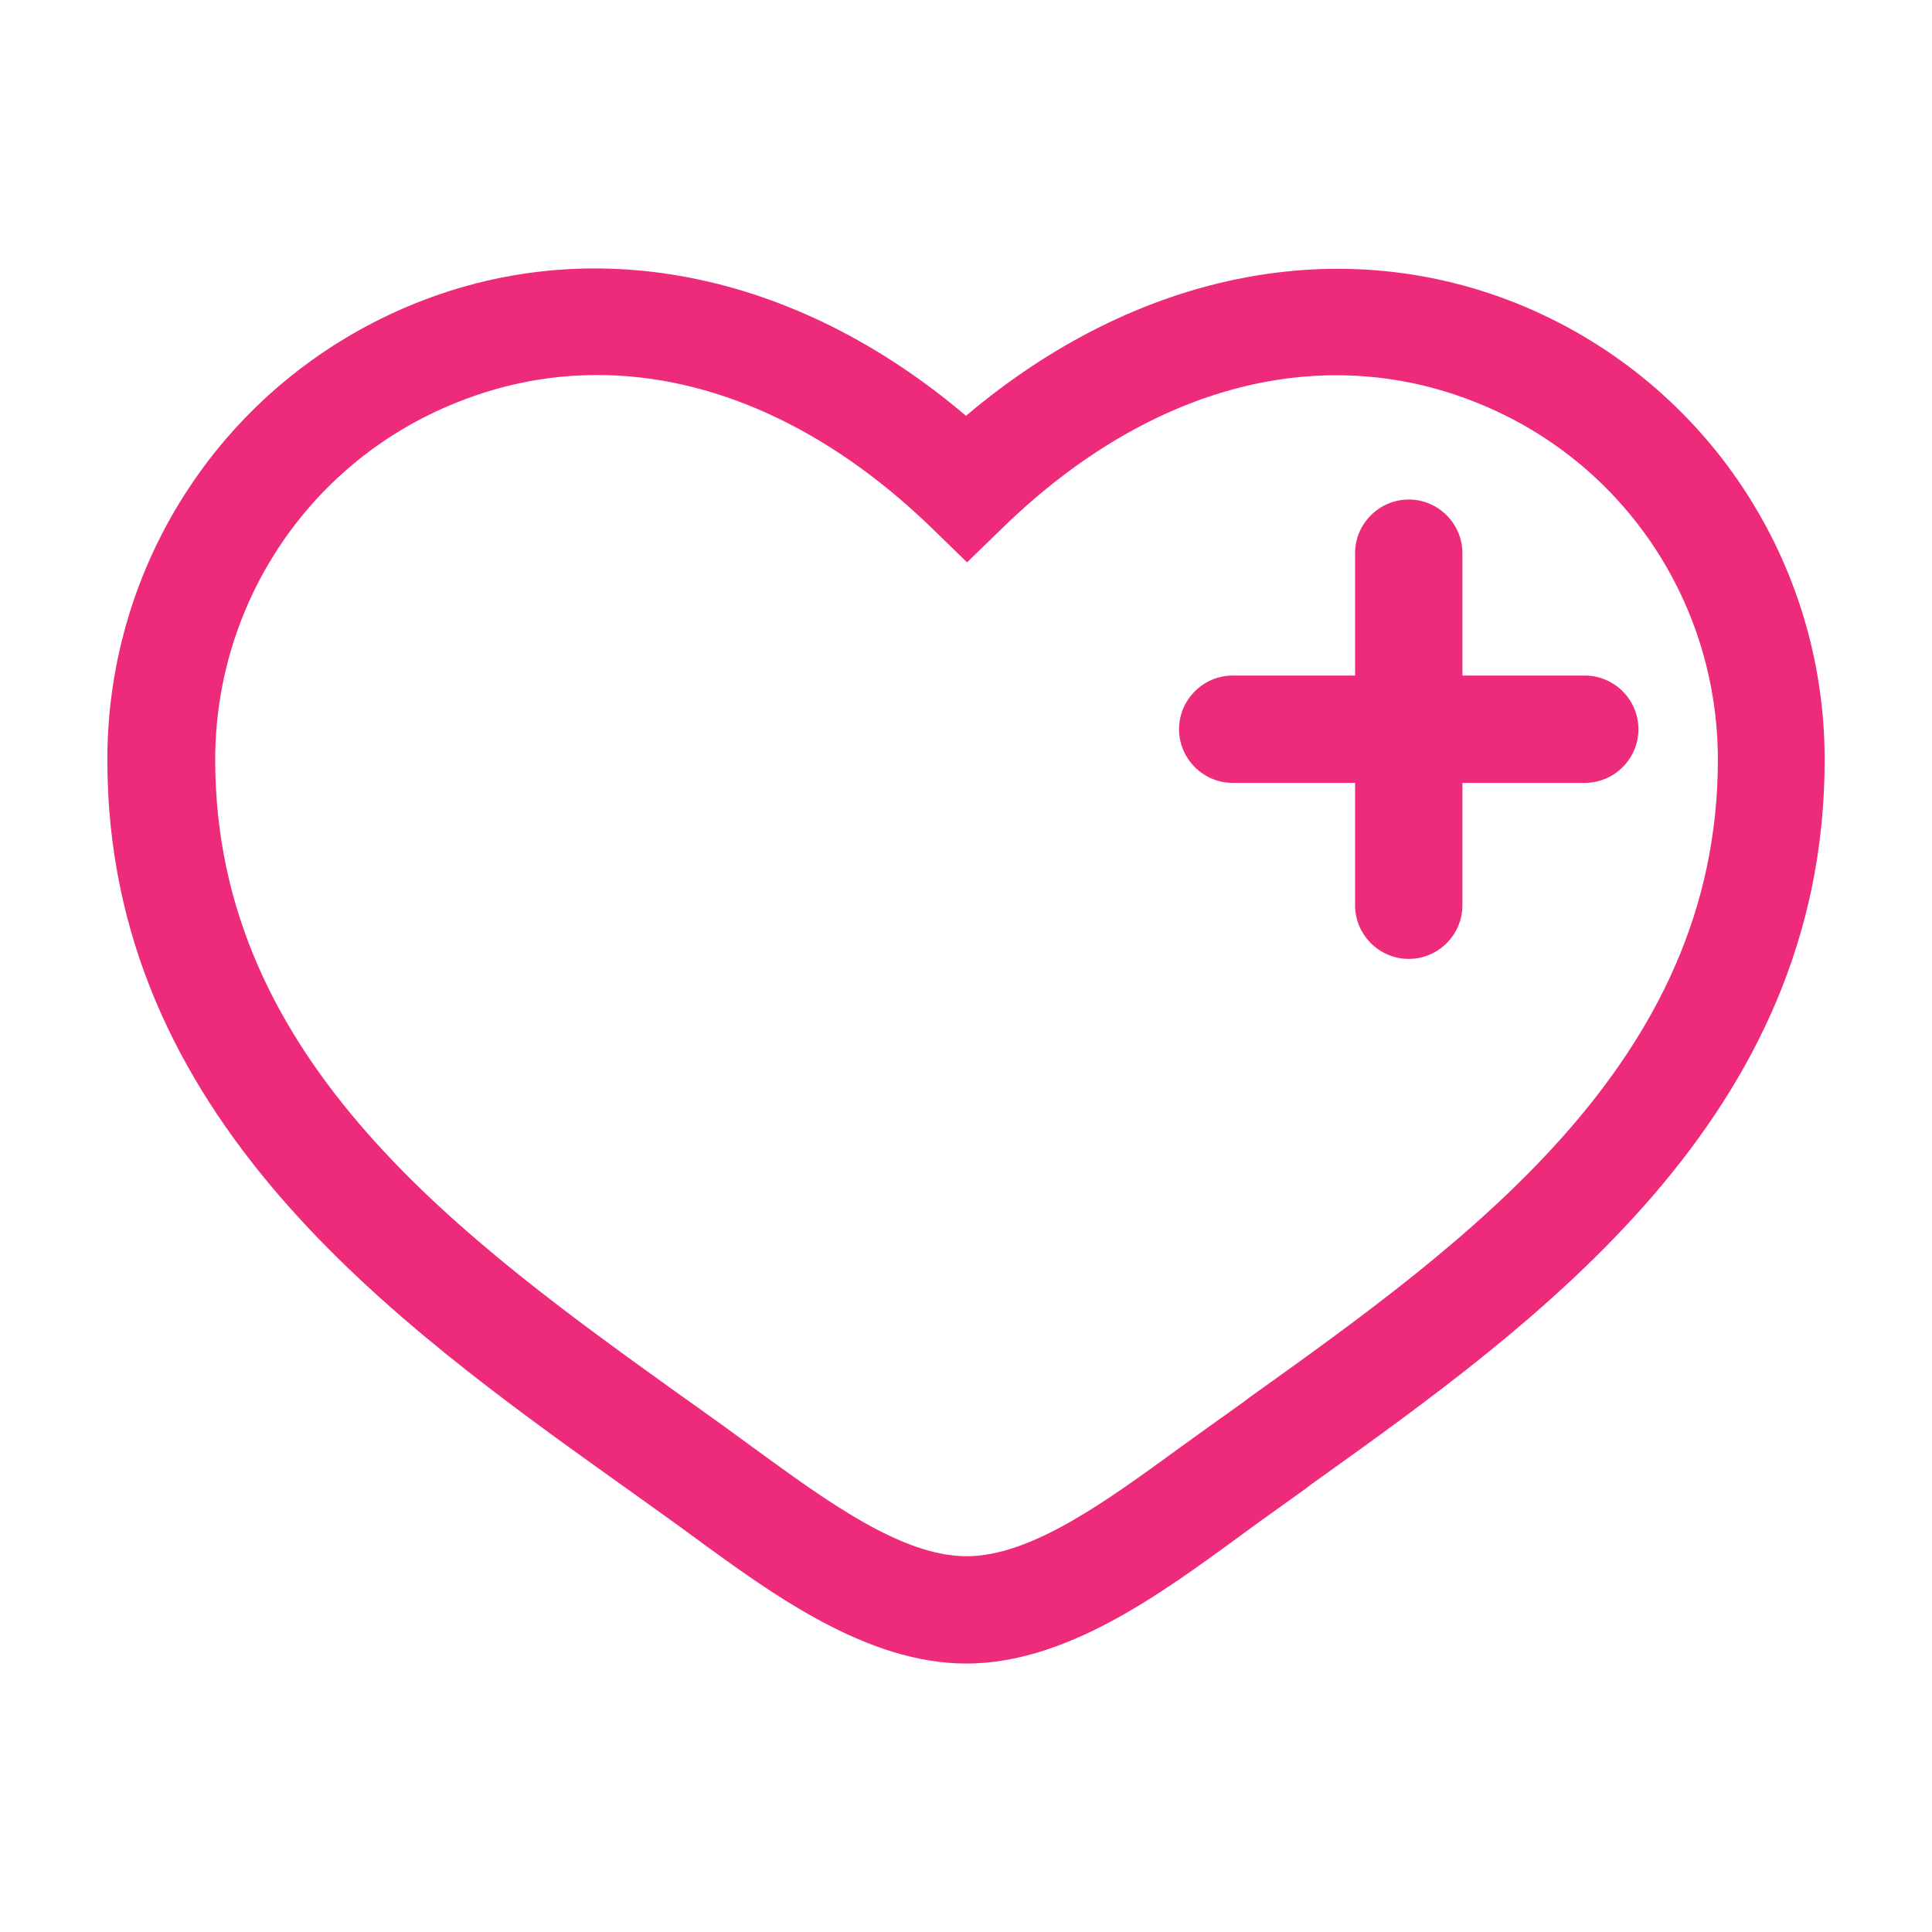
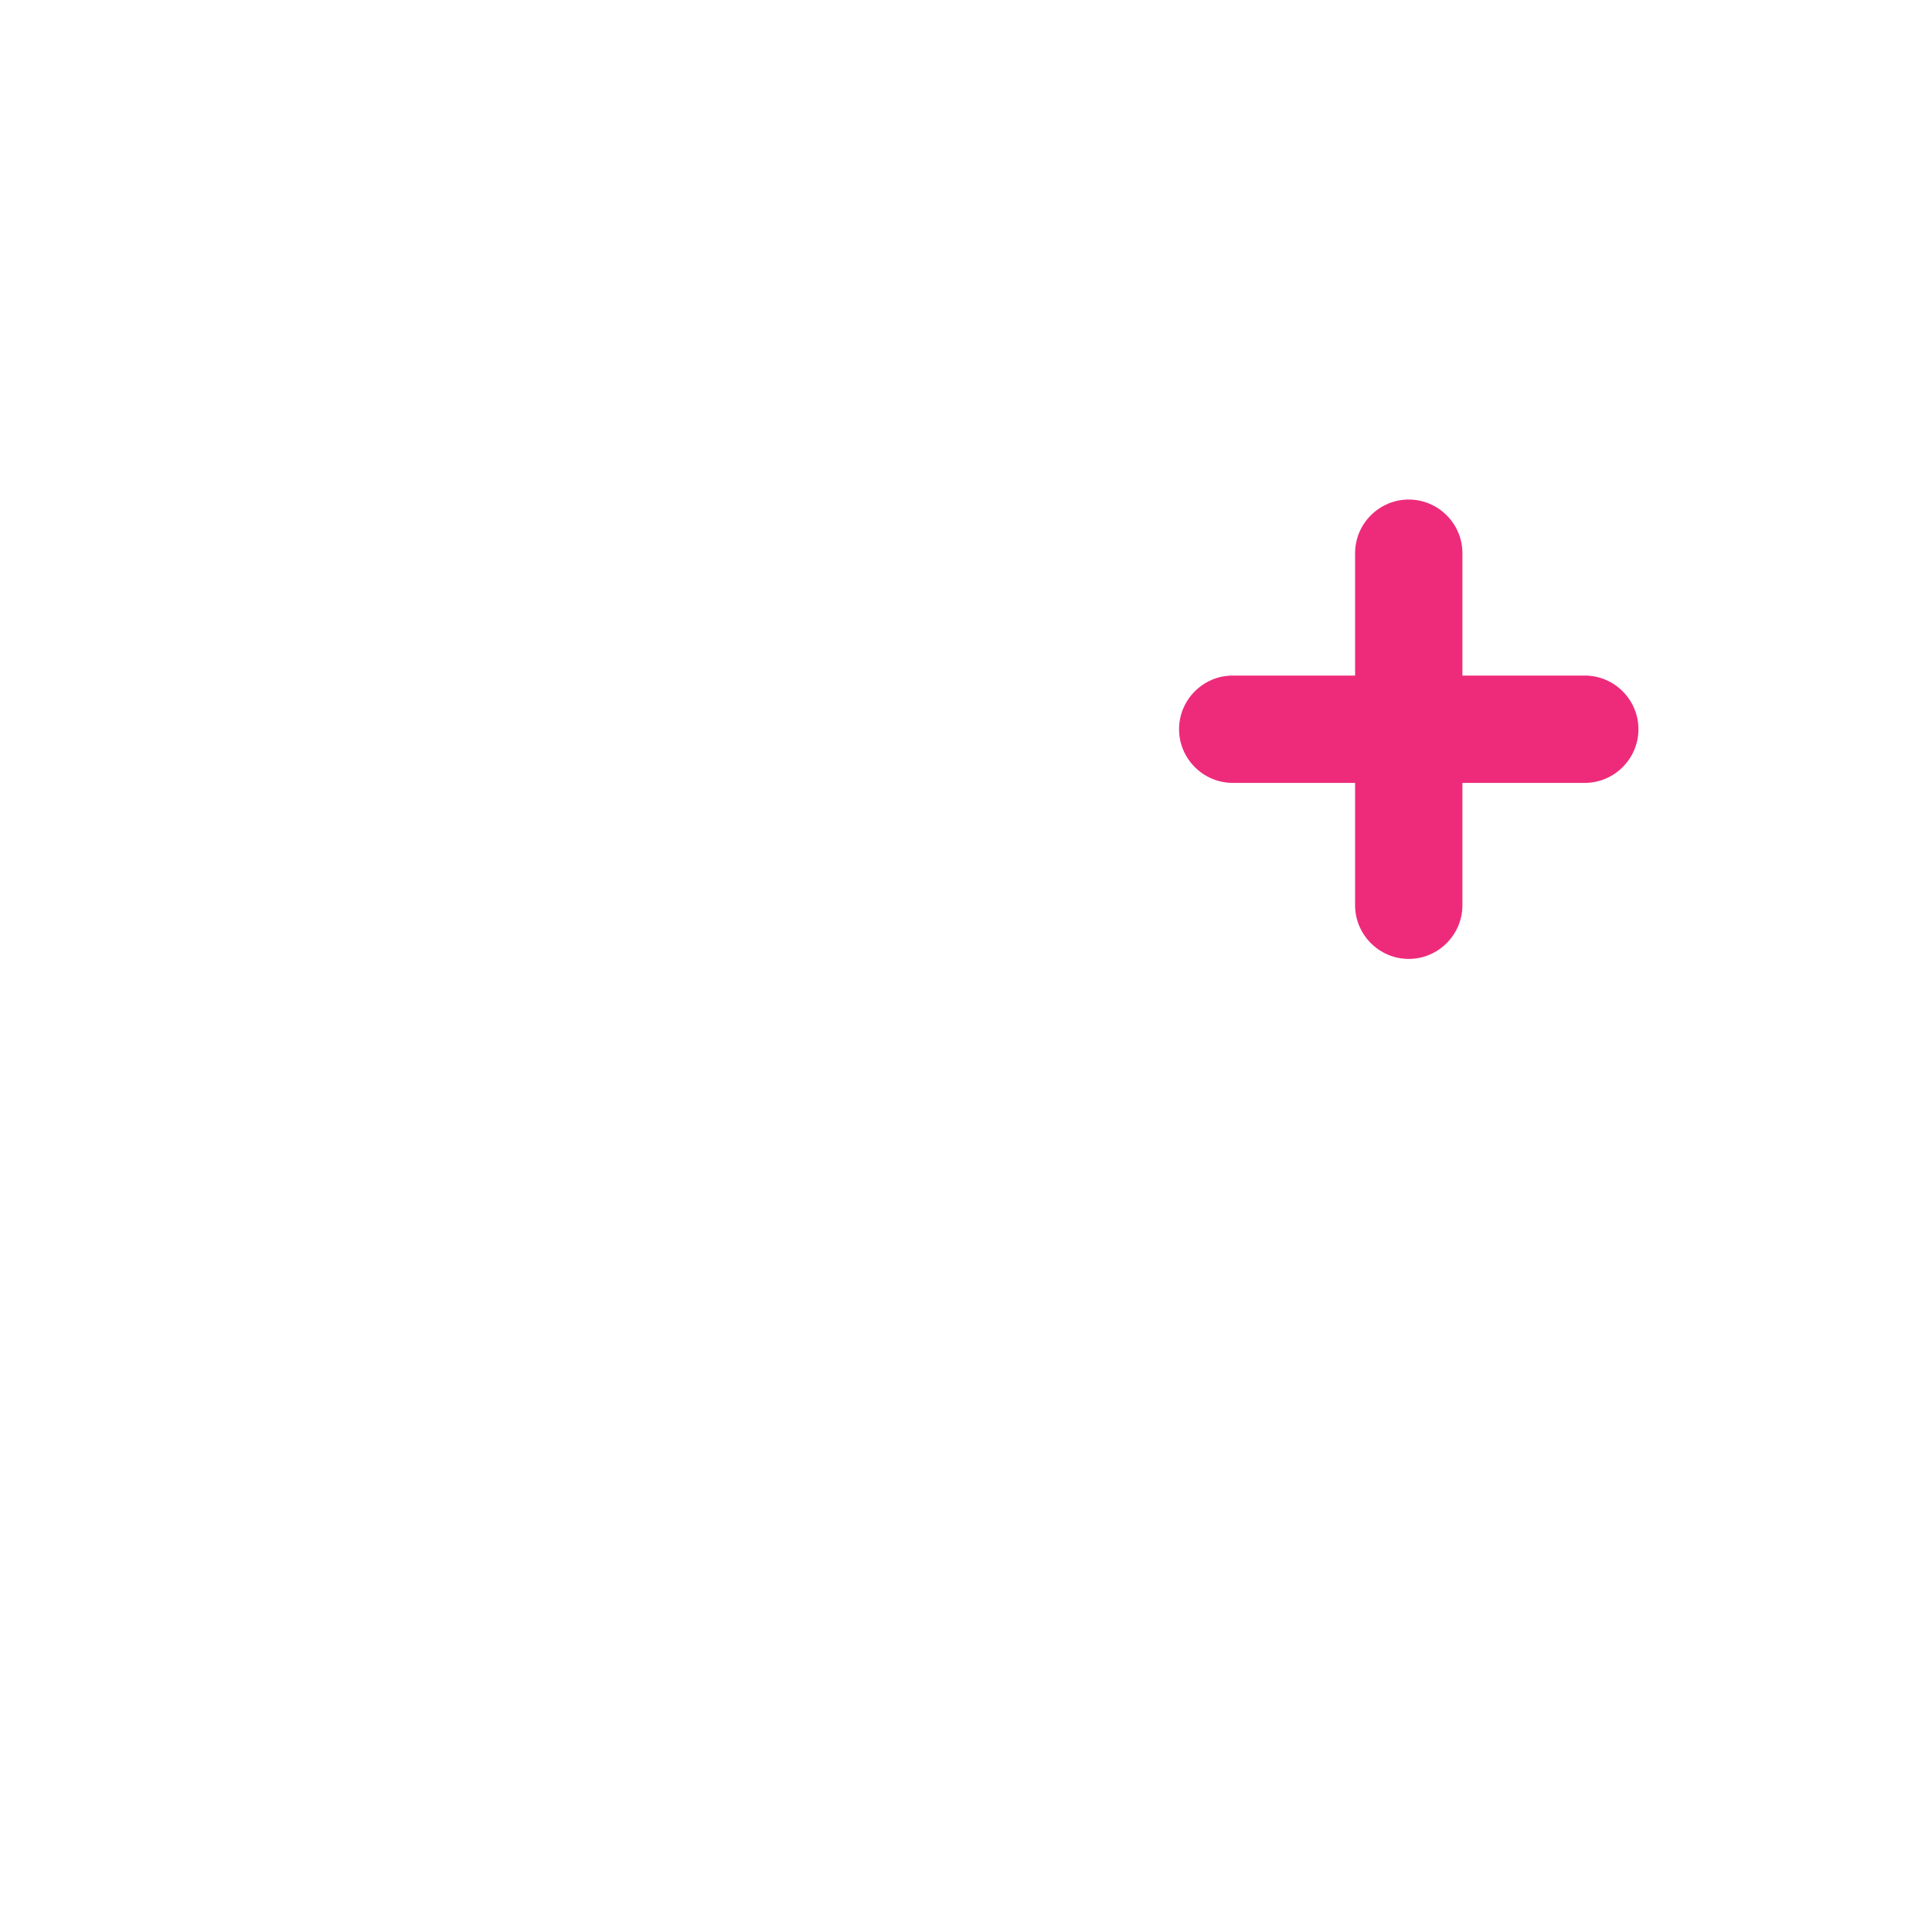
<svg xmlns="http://www.w3.org/2000/svg" width="36" height="36" viewBox="0 0 36 36" fill="none">
-   <path d="M18.01 30.998C16.15 30.998 14.4 29.718 12.86 28.588C12.48 28.308 12.08 28.028 11.68 27.738L11.58 27.668C7.31 24.618 2 20.808 2 14.158C2 10.468 4.19 7.158 7.58 5.718C10.97 4.278 14.81 5.038 18 7.748C21.19 5.048 25.03 4.288 28.42 5.718C31.81 7.158 34 10.468 34 14.158C34 20.818 28.69 24.618 24.42 27.668L24.33 27.738C23.93 28.028 23.53 28.308 23.15 28.588C21.61 29.718 19.86 30.998 18 30.998H18.01ZM11.12 6.988C10.19 6.988 9.26 7.178 8.37 7.558C5.72 8.678 4.01 11.278 4.01 14.158C4.01 19.788 8.65 23.108 12.75 26.048L12.85 26.118C13.26 26.408 13.66 26.698 14.04 26.978C15.4 27.968 16.8 28.998 18.01 28.998C19.22 28.998 20.62 27.968 21.98 26.978C22.37 26.698 22.77 26.408 23.18 26.118L23.27 26.048C27.37 23.118 32.01 19.788 32.01 14.158C32.01 11.268 30.3 8.678 27.65 7.558C24.73 6.318 21.47 7.138 18.71 9.808L18.02 10.478L17.33 9.808C15.41 7.958 13.25 6.988 11.13 6.988H11.12Z" fill="#EE2B7B" />
  <path d="M26.25 17.868C25.7 17.868 25.25 17.418 25.25 16.868V14.588H22.97C22.42 14.588 21.97 14.138 21.97 13.588C21.97 13.038 22.42 12.588 22.97 12.588H25.25V10.308C25.25 9.758 25.7 9.308 26.25 9.308C26.8 9.308 27.25 9.758 27.25 10.308V12.588H29.53C30.08 12.588 30.53 13.038 30.53 13.588C30.53 14.138 30.08 14.588 29.53 14.588H27.25V16.868C27.25 17.418 26.8 17.868 26.25 17.868Z" fill="#EE2B7B" />
</svg>